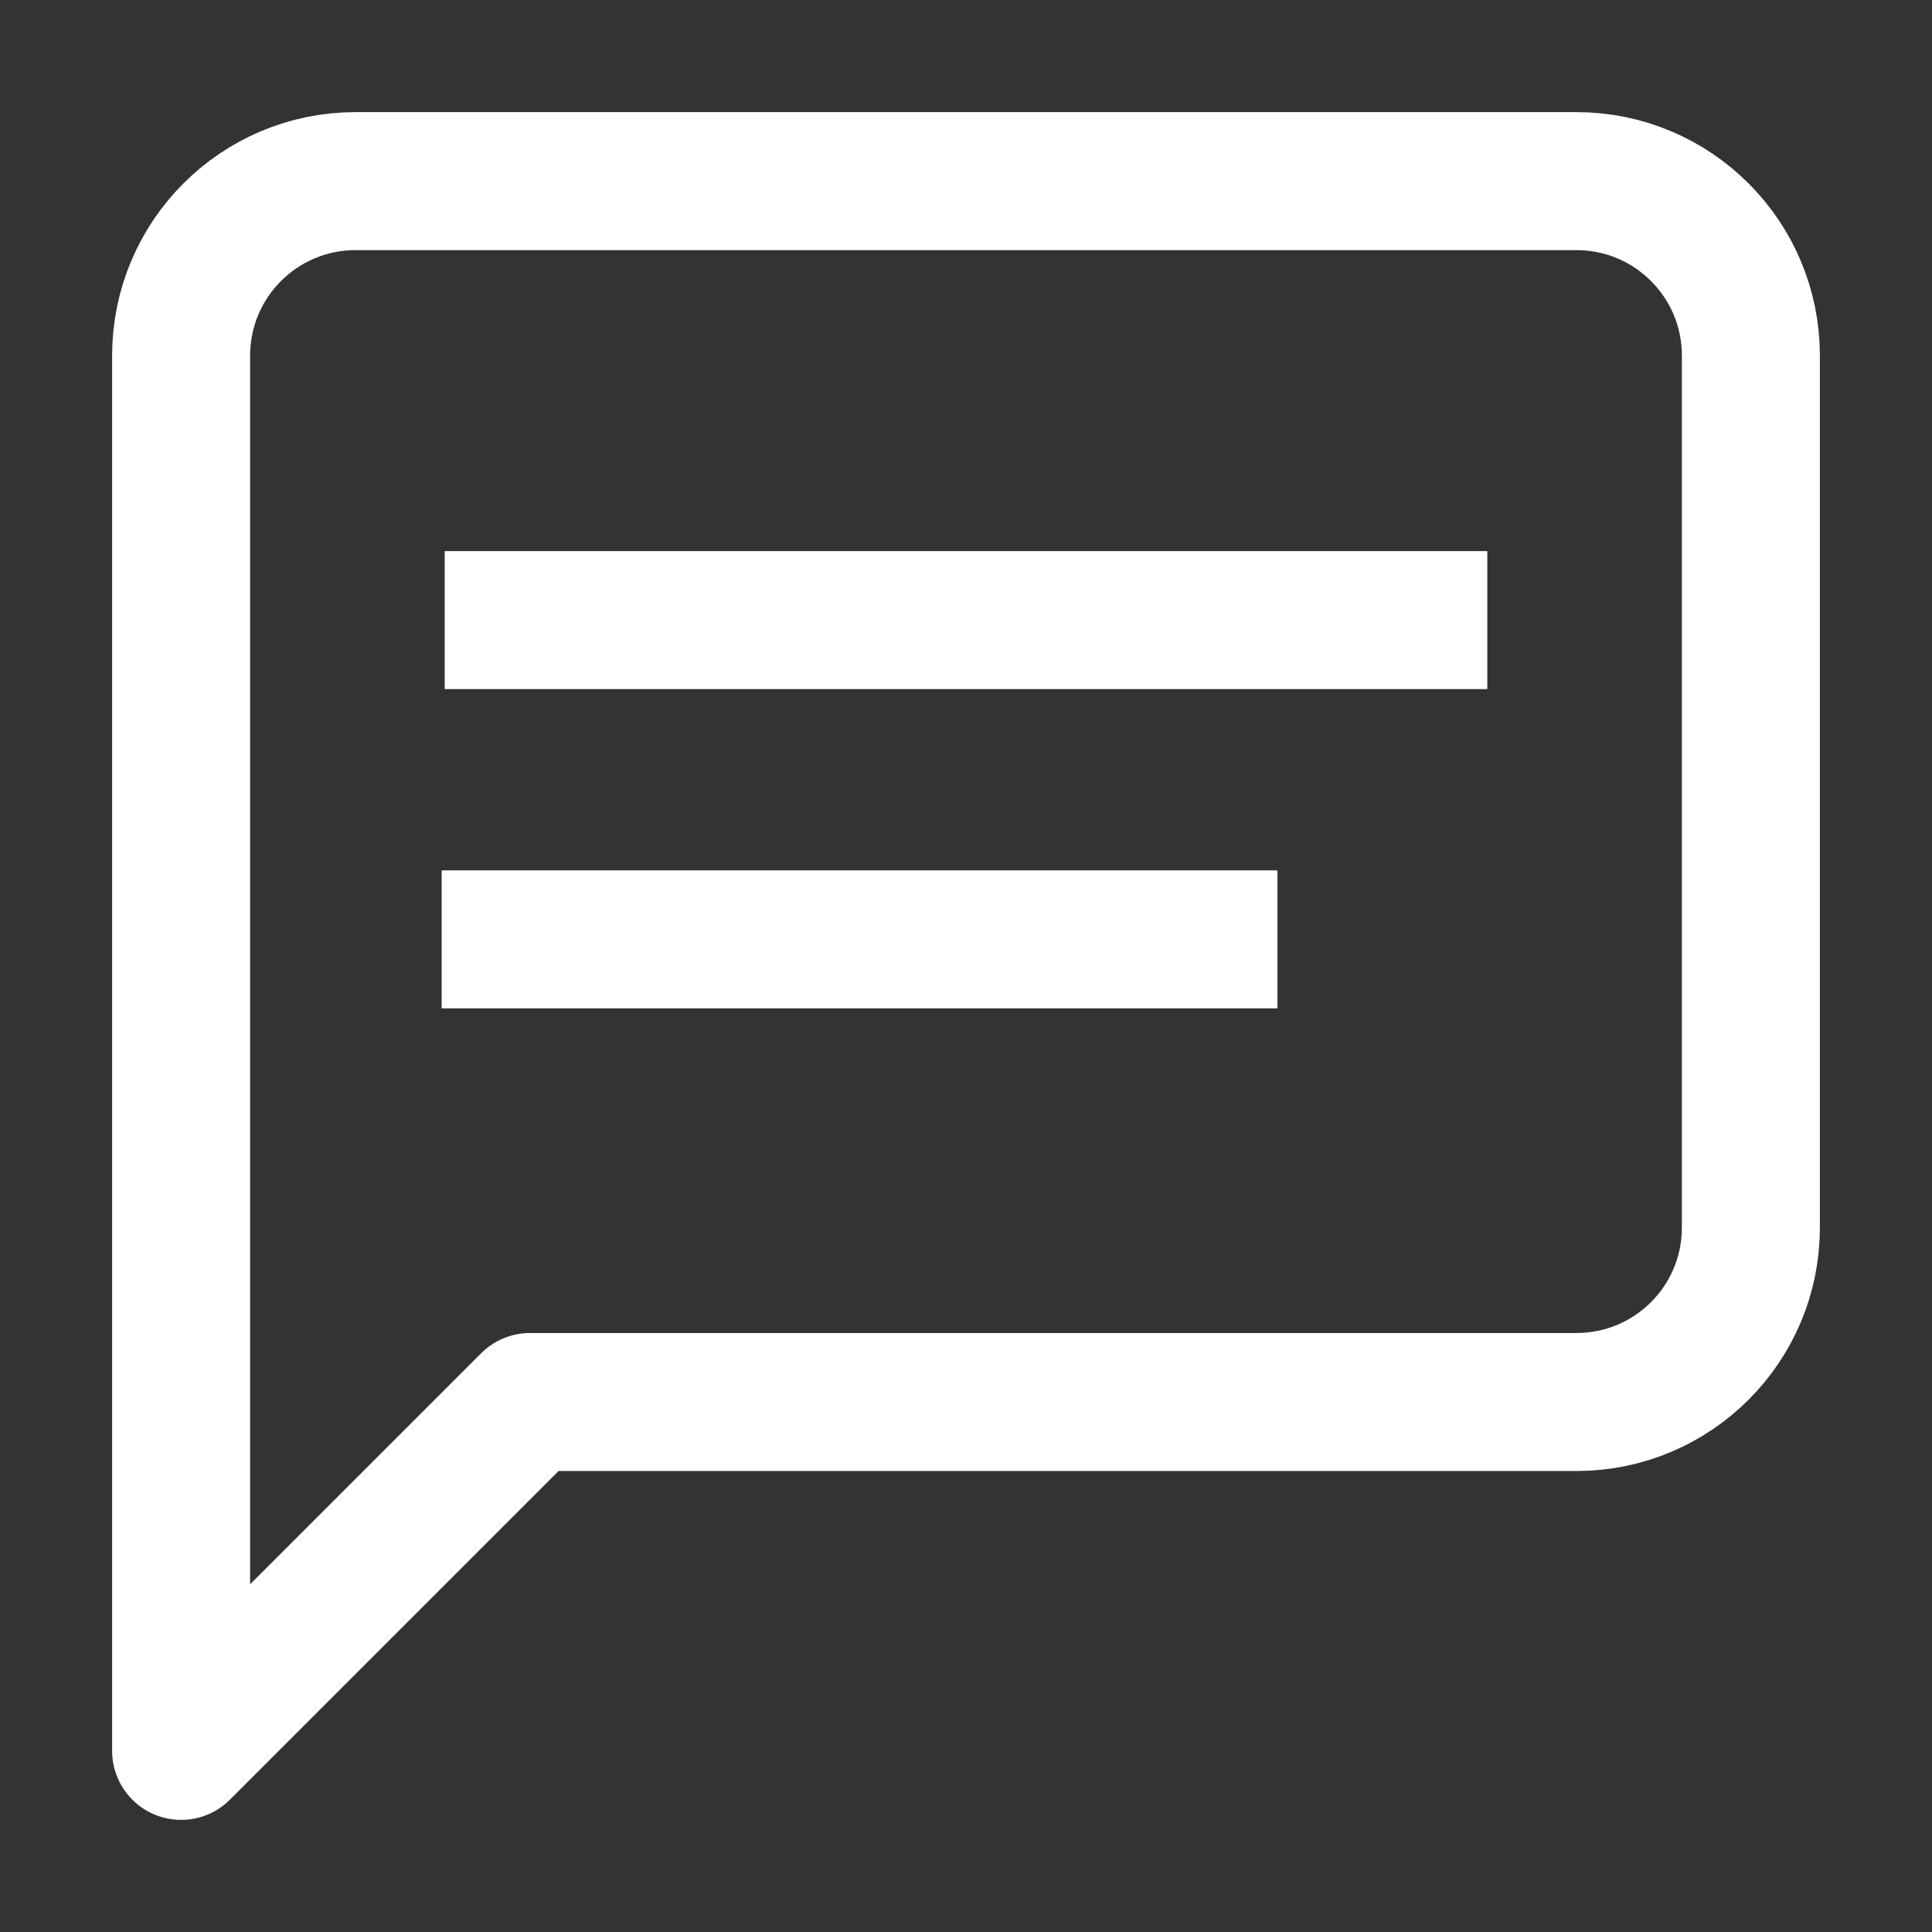
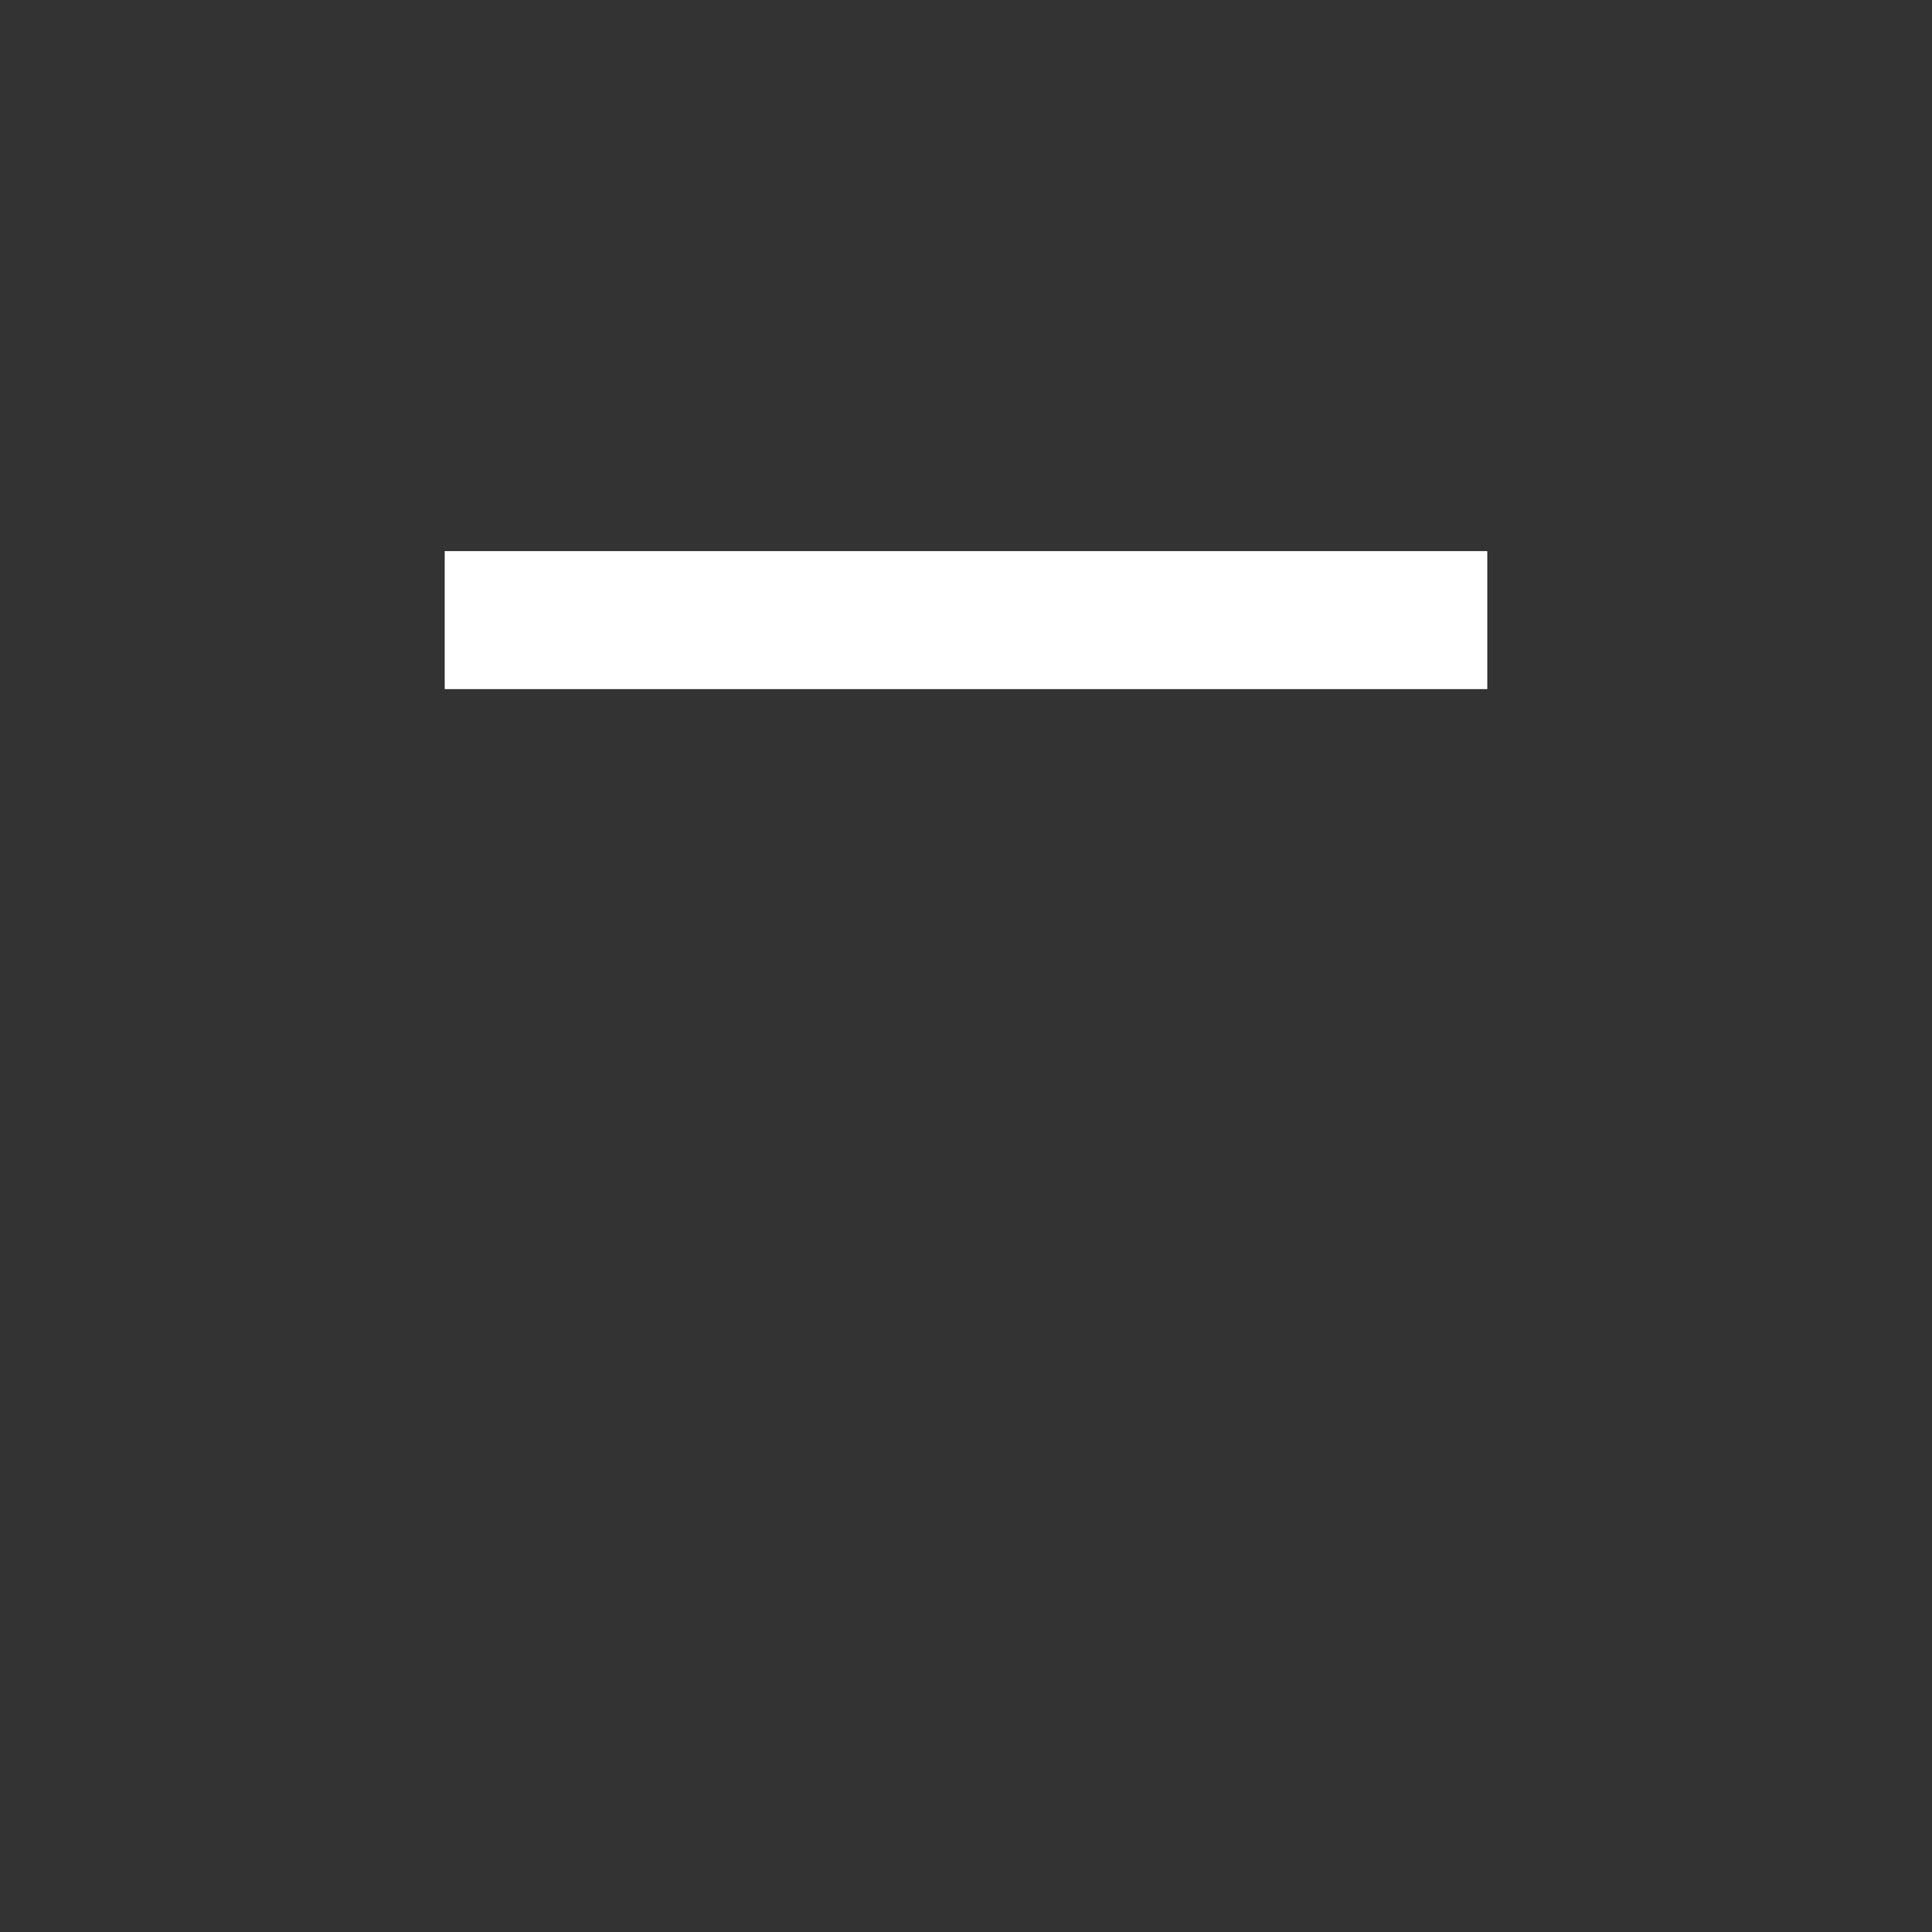
<svg xmlns="http://www.w3.org/2000/svg" width="28px" height="28px" viewBox="0 0 28 28" version="1.1">
  <rect x="0" y="0" width="28" height="28" fill="#333333" stroke="none" />
  <title>icon-chat</title>
  <g id="Page-1" stroke="none" stroke-width="1" fill="none" fill-rule="evenodd">
    <g id="01-Homepage" transform="translate(-124, -905)">
      <g id="cards" transform="translate(100, 684)">
        <g id="icon-chat" transform="translate(24, 221)">
-           <rect id="Rectangle" x="0" y="0" width="28" height="28" />
          <g id="Chat" transform="translate(2.625, 2.625)" stroke="#FFFFFF" stroke-width="2">
-             <path d="M22.75,15.167 C22.75,16.563 21.618,17.694 20.222,17.694 L5.056,17.694 L0,22.75 L0,2.528 C0,1.132 1.132,0 2.528,0 L20.222,0 C21.618,0 22.75,1.132 22.75,2.528 L22.75,15.167 Z" id="Shape" stroke-linecap="round" stroke-linejoin="round" />
            <line x1="4.82" y1="6.362" x2="17.93" y2="6.362" id="Line-2" stroke-linecap="square" />
-             <line x1="4.776" y1="10.989" x2="14.889" y2="10.989" id="Line-2-Copy" stroke-linecap="square" />
          </g>
        </g>
      </g>
    </g>
  </g>
</svg>